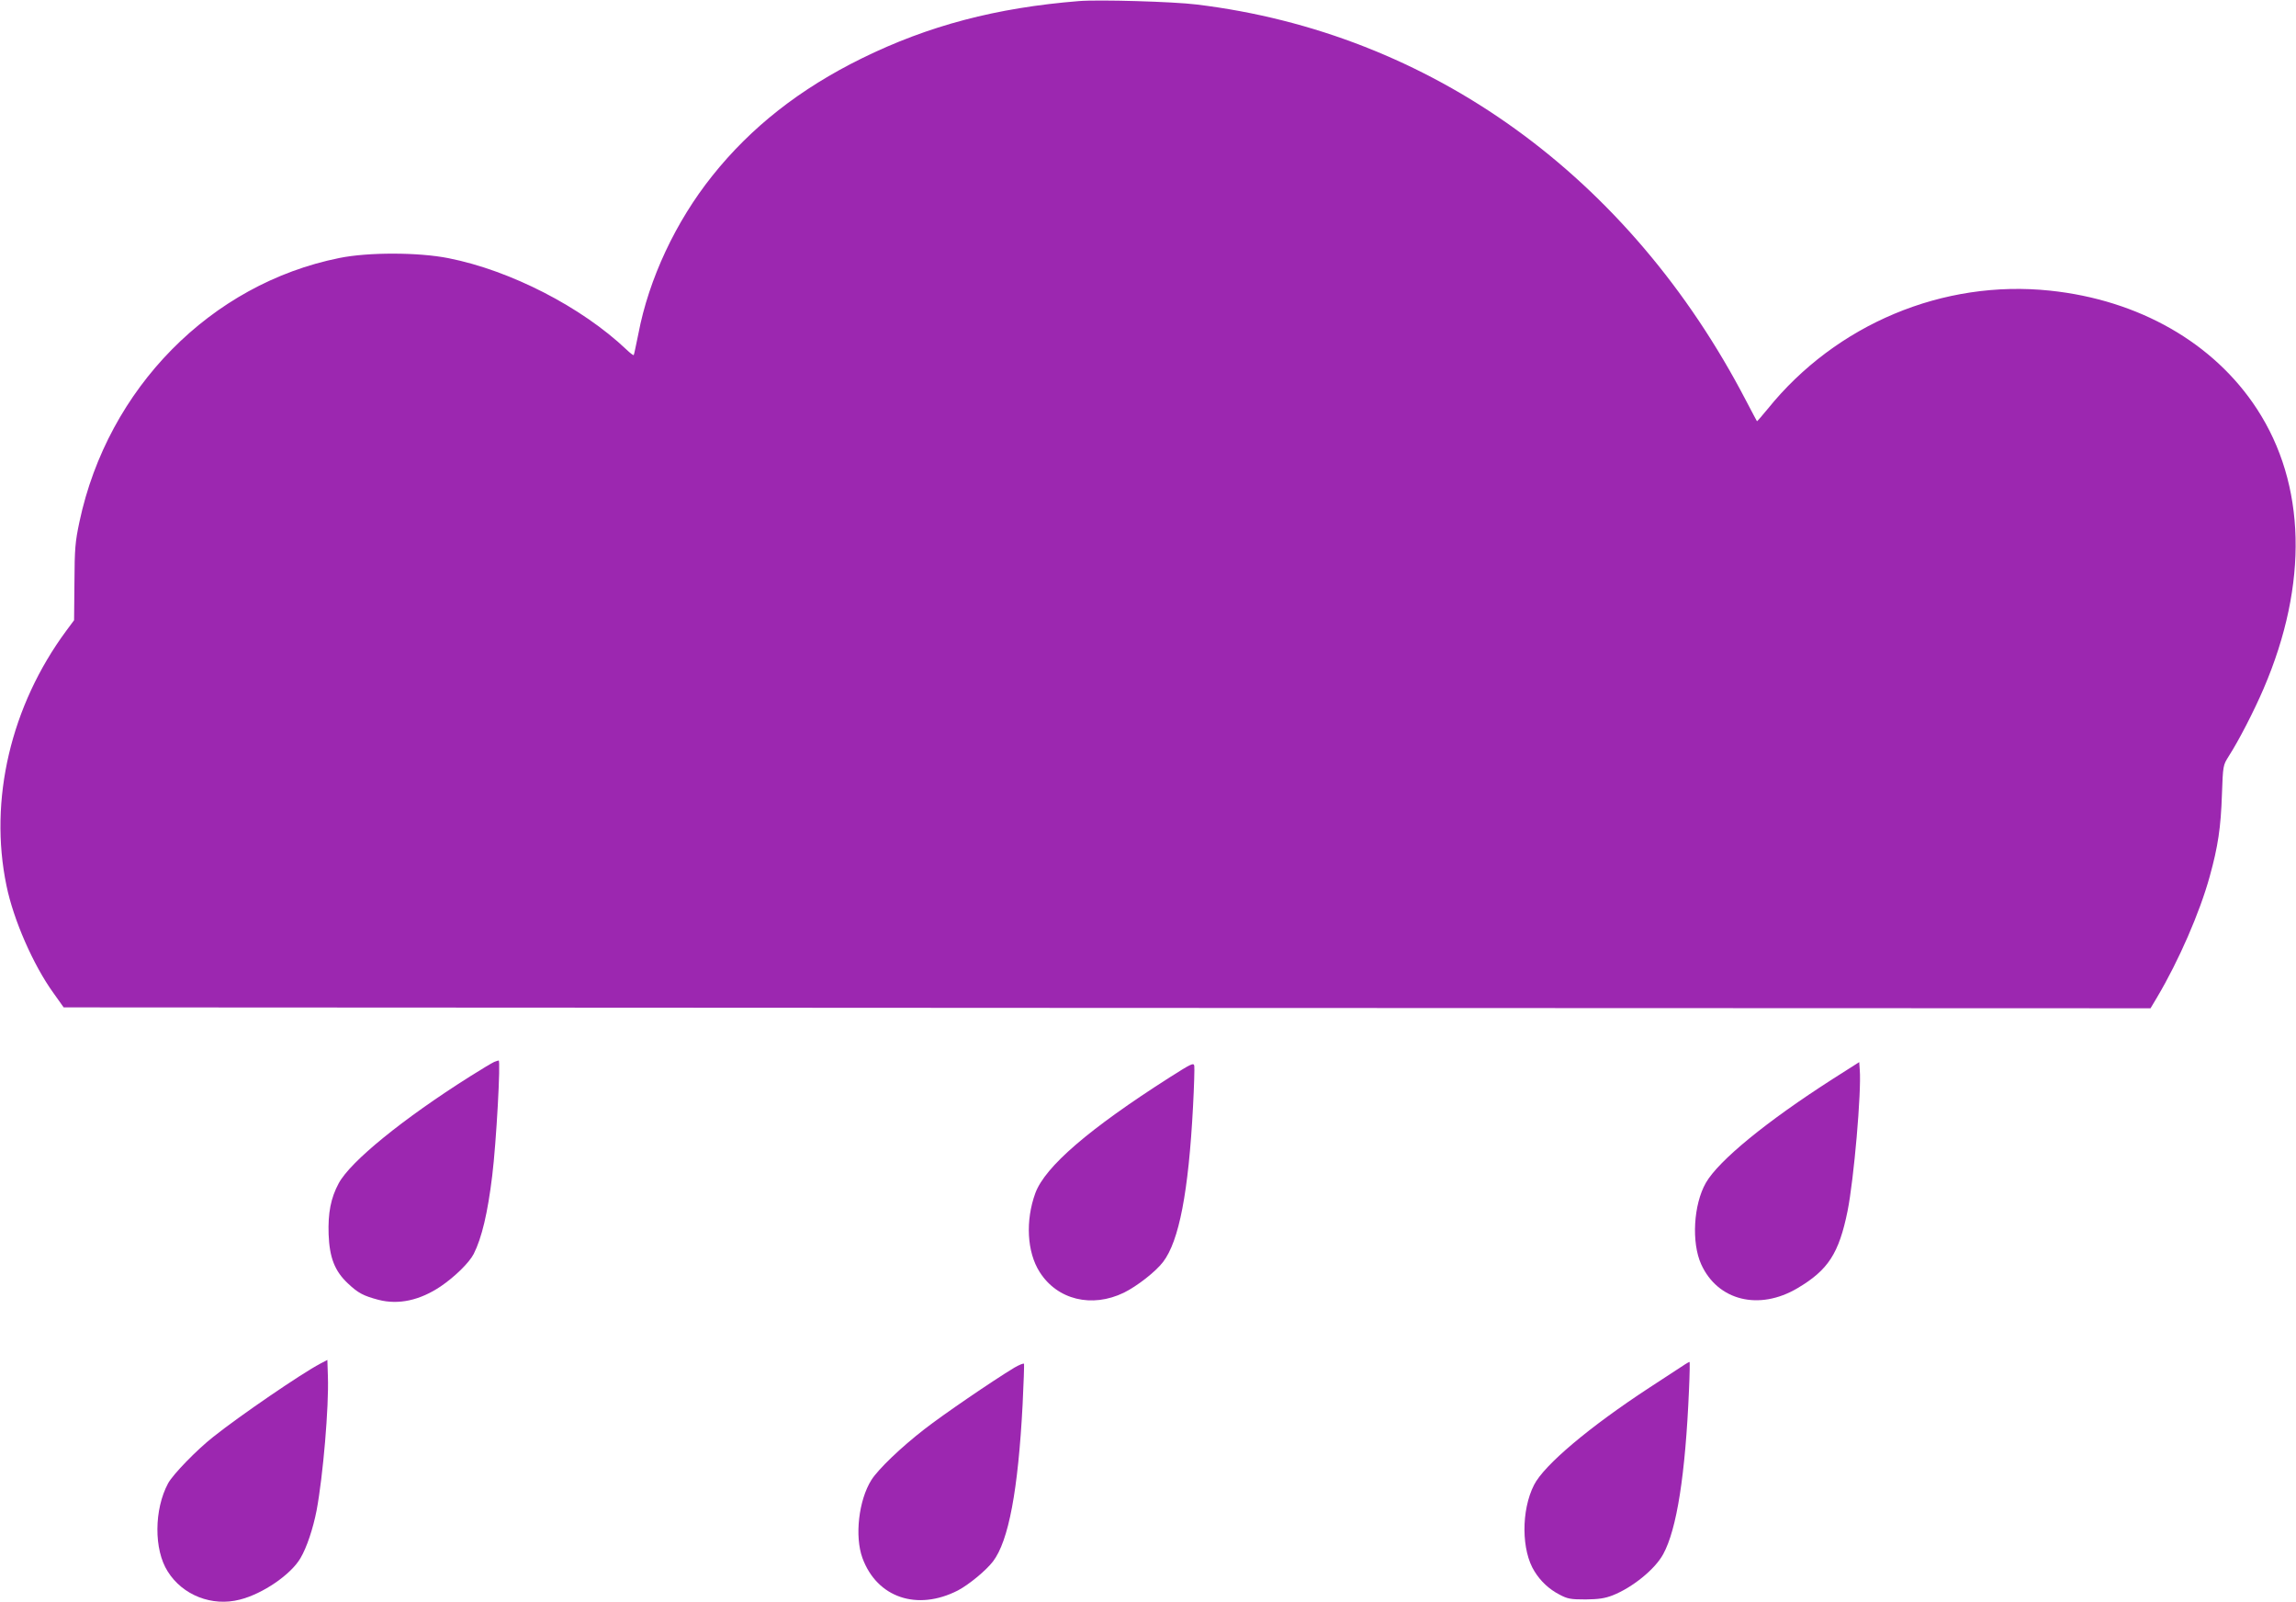
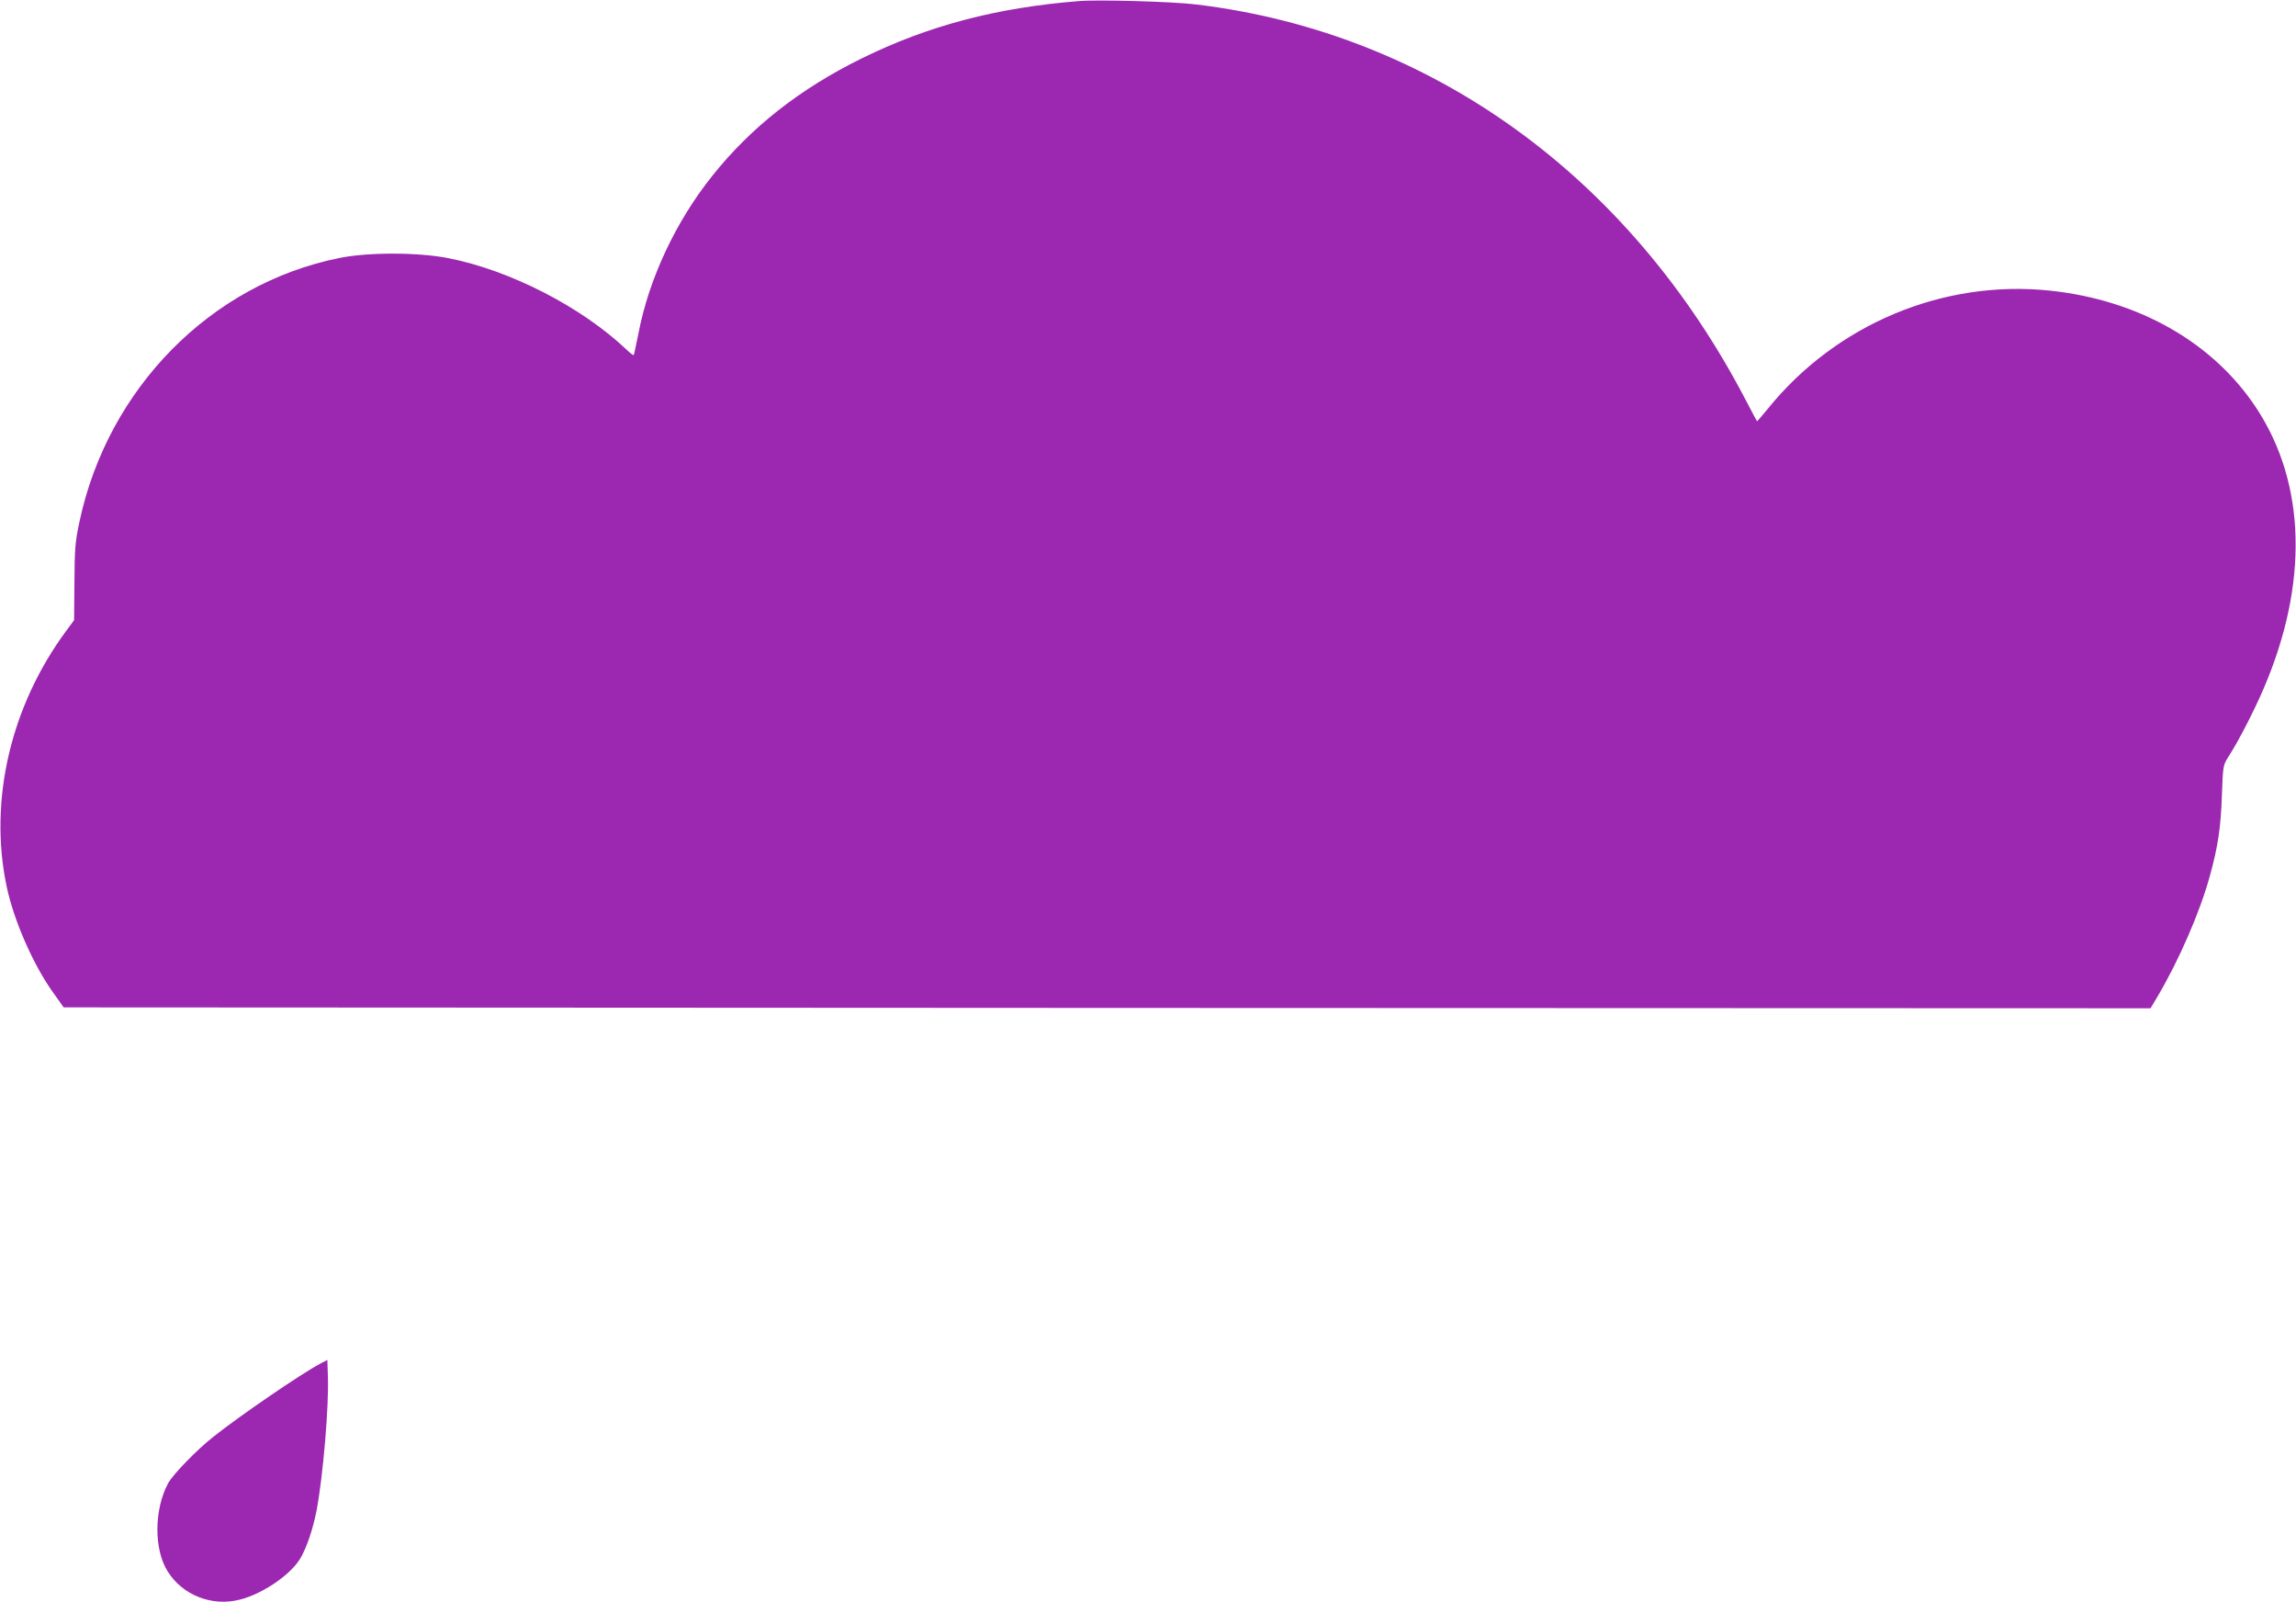
<svg xmlns="http://www.w3.org/2000/svg" version="1.0" width="1280pt" height="893pt" viewBox="0 0 1280 893" preserveAspectRatio="xMidYMid meet">
  <g transform="translate(0,893) scale(0.1,-0.1)" fill="#9c27b0" stroke="none">
    <path d="M6015 8924 c-461 -37 -840 -137 -1210 -319 -344 -169 -618 -384 -834 -655 -204 -255 -354 -575 -412 -880 -13 -63 -24 -117 -26 -119 -2 -3 -20 11 -41 31 -250 237 -647 441 -992 509 -166 33 -446 34 -608 1 -717 -144 -1291 -727 -1449 -1470 -24 -113 -27 -150 -28 -338 l-2 -211 -43 -58 c-310 -419 -433 -944 -334 -1421 39 -191 150 -444 262 -599 l57 -80 5817 -3 5817 -2 37 62 c121 204 238 473 293 673 46 166 62 273 68 455 6 164 6 164 38 215 55 85 142 254 195 378 250 583 236 1138 -38 1558 -240 368 -658 607 -1153 659 -596 63 -1193 -187 -1574 -659 -32 -39 -59 -70 -60 -69 -2 2 -28 53 -60 113 -651 1253 -1759 2052 -3065 2210 -128 16 -545 28 -655 19z" />
-     <path d="M2755 3011 c-11 -5 -72 -41 -135 -81 -372 -235 -666 -473 -732 -596 -44 -82 -60 -165 -56 -284 5 -130 34 -205 108 -274 57 -54 87 -69 170 -91 112 -29 231 -3 347 75 78 53 159 132 184 181 45 89 78 229 103 435 23 186 48 645 36 643 -3 0 -14 -4 -25 -8z" />
-     <path d="M6521 2925 c-450 -287 -694 -497 -749 -645 -56 -153 -47 -329 24 -440 98 -155 291 -202 470 -115 73 36 177 117 218 171 89 116 142 390 167 866 6 113 9 215 7 227 -3 19 -16 13 -137 -64z" />
-     <path d="M10219 2917 c-369 -236 -638 -456 -709 -580 -69 -121 -81 -333 -26 -454 92 -203 323 -260 537 -133 171 101 231 194 279 430 35 174 78 665 68 787 l-3 43 -146 -93z" />
    <path d="M1785 1329 c-106 -56 -448 -290 -595 -407 -93 -73 -226 -210 -253 -260 -78 -145 -80 -369 -2 -491 83 -133 248 -197 402 -157 128 32 285 140 338 231 35 59 70 164 90 266 36 192 69 579 63 747 l-3 92 -40 -21z" />
-     <path d="M5655 1307 c-124 -75 -400 -264 -500 -342 -133 -103 -258 -223 -297 -284 -71 -113 -94 -314 -50 -435 81 -221 305 -297 532 -181 61 32 157 111 196 162 87 114 140 397 165 875 6 119 9 221 8 226 -2 5 -26 -5 -54 -21z" />
-     <path d="M9395 1326 c-11 -7 -101 -66 -199 -130 -335 -219 -588 -432 -644 -543 -72 -141 -71 -366 3 -482 34 -55 81 -99 139 -129 45 -24 62 -27 146 -27 74 1 107 6 151 23 111 44 236 146 281 229 76 138 124 445 144 916 4 86 5 157 3 156 -2 0 -13 -6 -24 -13z" />
  </g>
</svg>